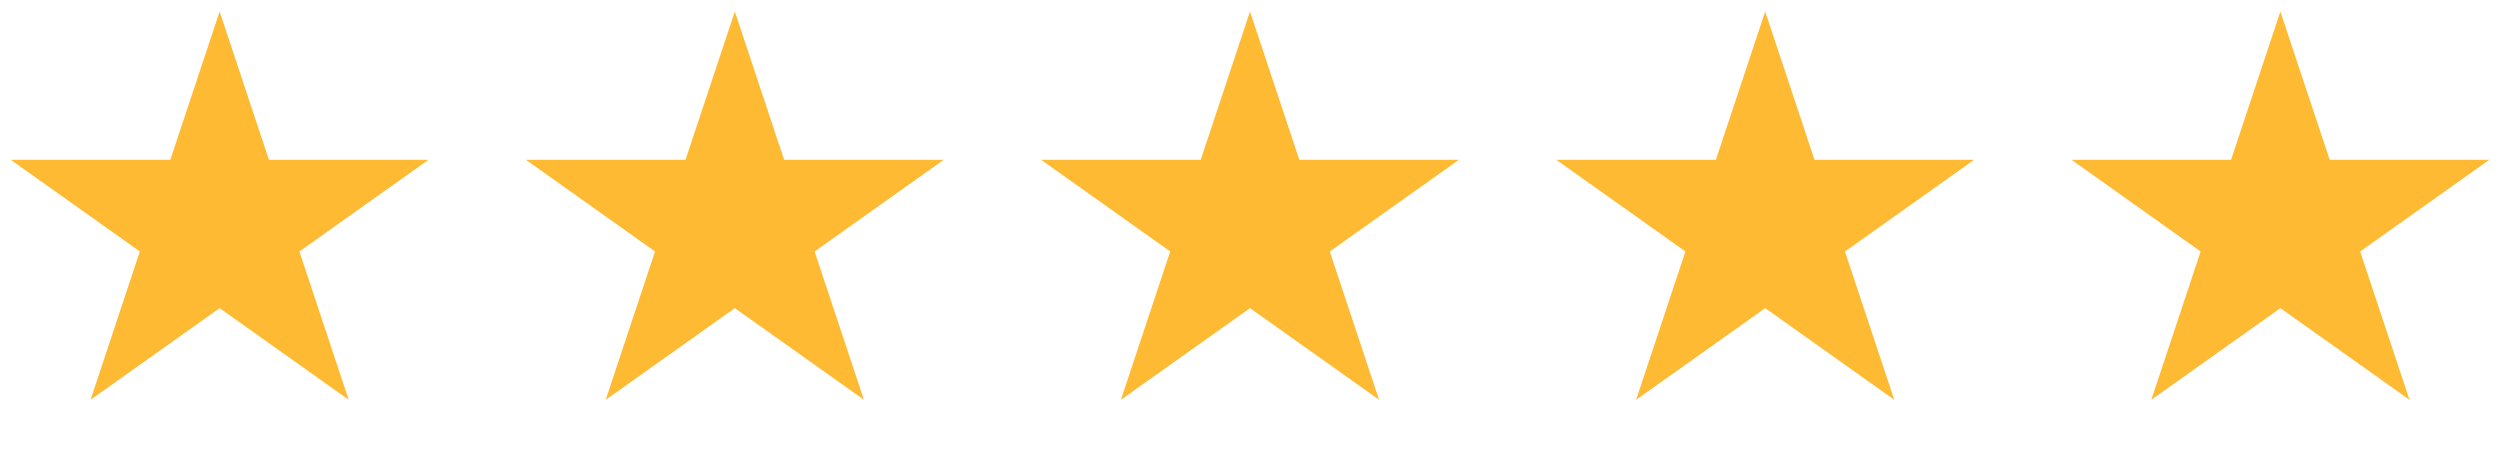
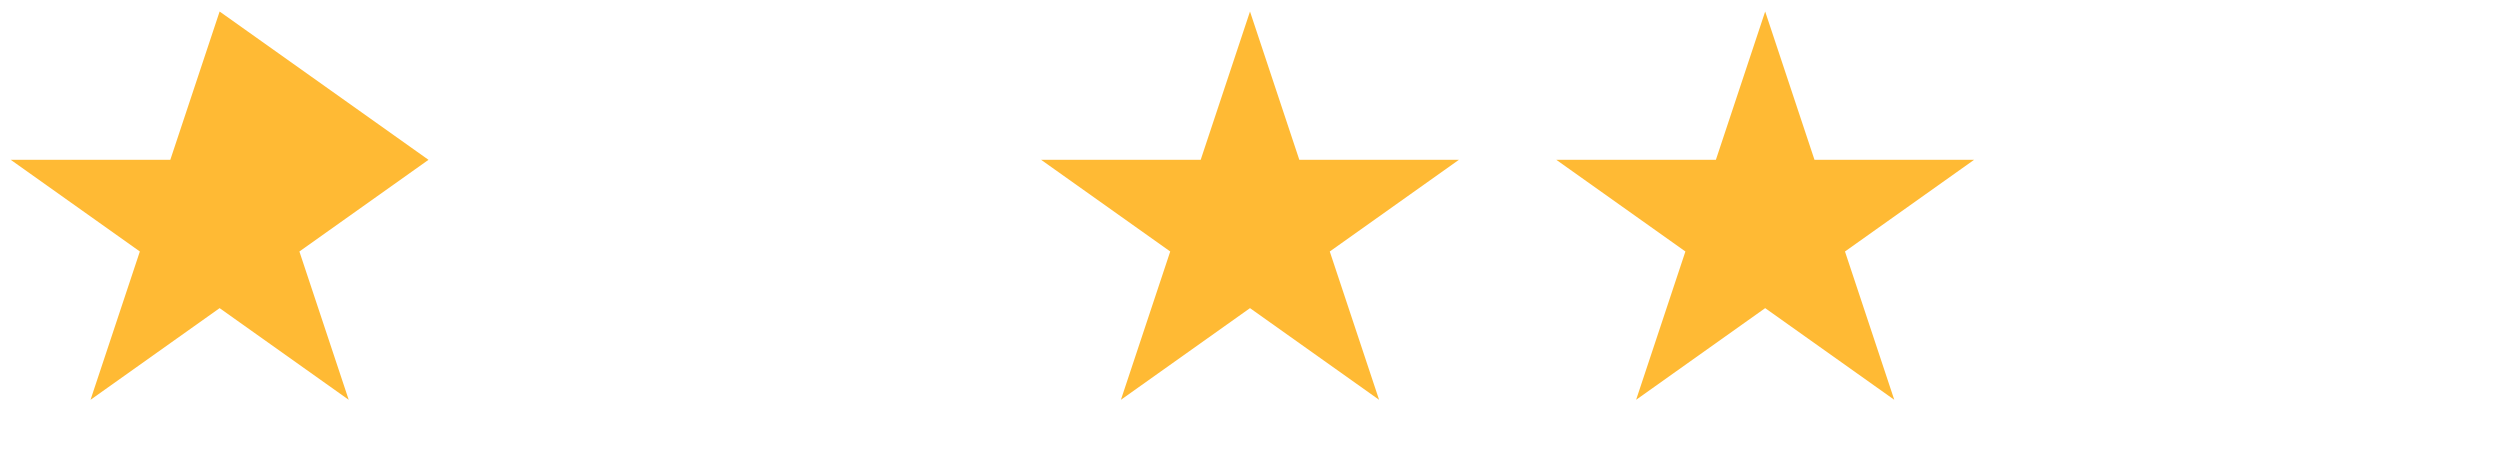
<svg xmlns="http://www.w3.org/2000/svg" width="99" height="18" viewBox="0 0 99 18" fill="none">
-   <path d="M8.697 0.456L10.65 6.329L16.968 6.329L11.856 9.959L13.809 15.832L8.697 12.202L3.585 15.832L5.538 9.959L0.426 6.329L6.744 6.329L8.697 0.456Z" fill="#FFBA34" />
-   <path d="M29.099 0.456L31.051 6.329L37.37 6.329L32.258 9.959L34.211 15.832L29.099 12.202L23.986 15.832L25.939 9.959L20.827 6.329L27.146 6.329L29.099 0.456Z" fill="#FFBA34" />
+   <path d="M8.697 0.456L16.968 6.329L11.856 9.959L13.809 15.832L8.697 12.202L3.585 15.832L5.538 9.959L0.426 6.329L6.744 6.329L8.697 0.456Z" fill="#FFBA34" />
  <path d="M49.5 0.456L51.453 6.329L57.771 6.329L52.659 9.959L54.612 15.832L49.5 12.202L44.388 15.832L46.341 9.959L41.229 6.329L47.547 6.329L49.5 0.456Z" fill="#FFBA34" />
  <path d="M69.901 0.456L71.854 6.329L78.173 6.329L73.061 9.959L75.013 15.832L69.901 12.202L64.79 15.832L66.742 9.959L61.63 6.329L67.949 6.329L69.901 0.456Z" fill="#FFBA34" />
-   <path d="M90.303 0.456L92.256 6.329L98.574 6.329L93.462 9.959L95.415 15.832L90.303 12.202L85.191 15.832L87.144 9.959L82.032 6.329L88.35 6.329L90.303 0.456Z" fill="#FFBA34" />
</svg>